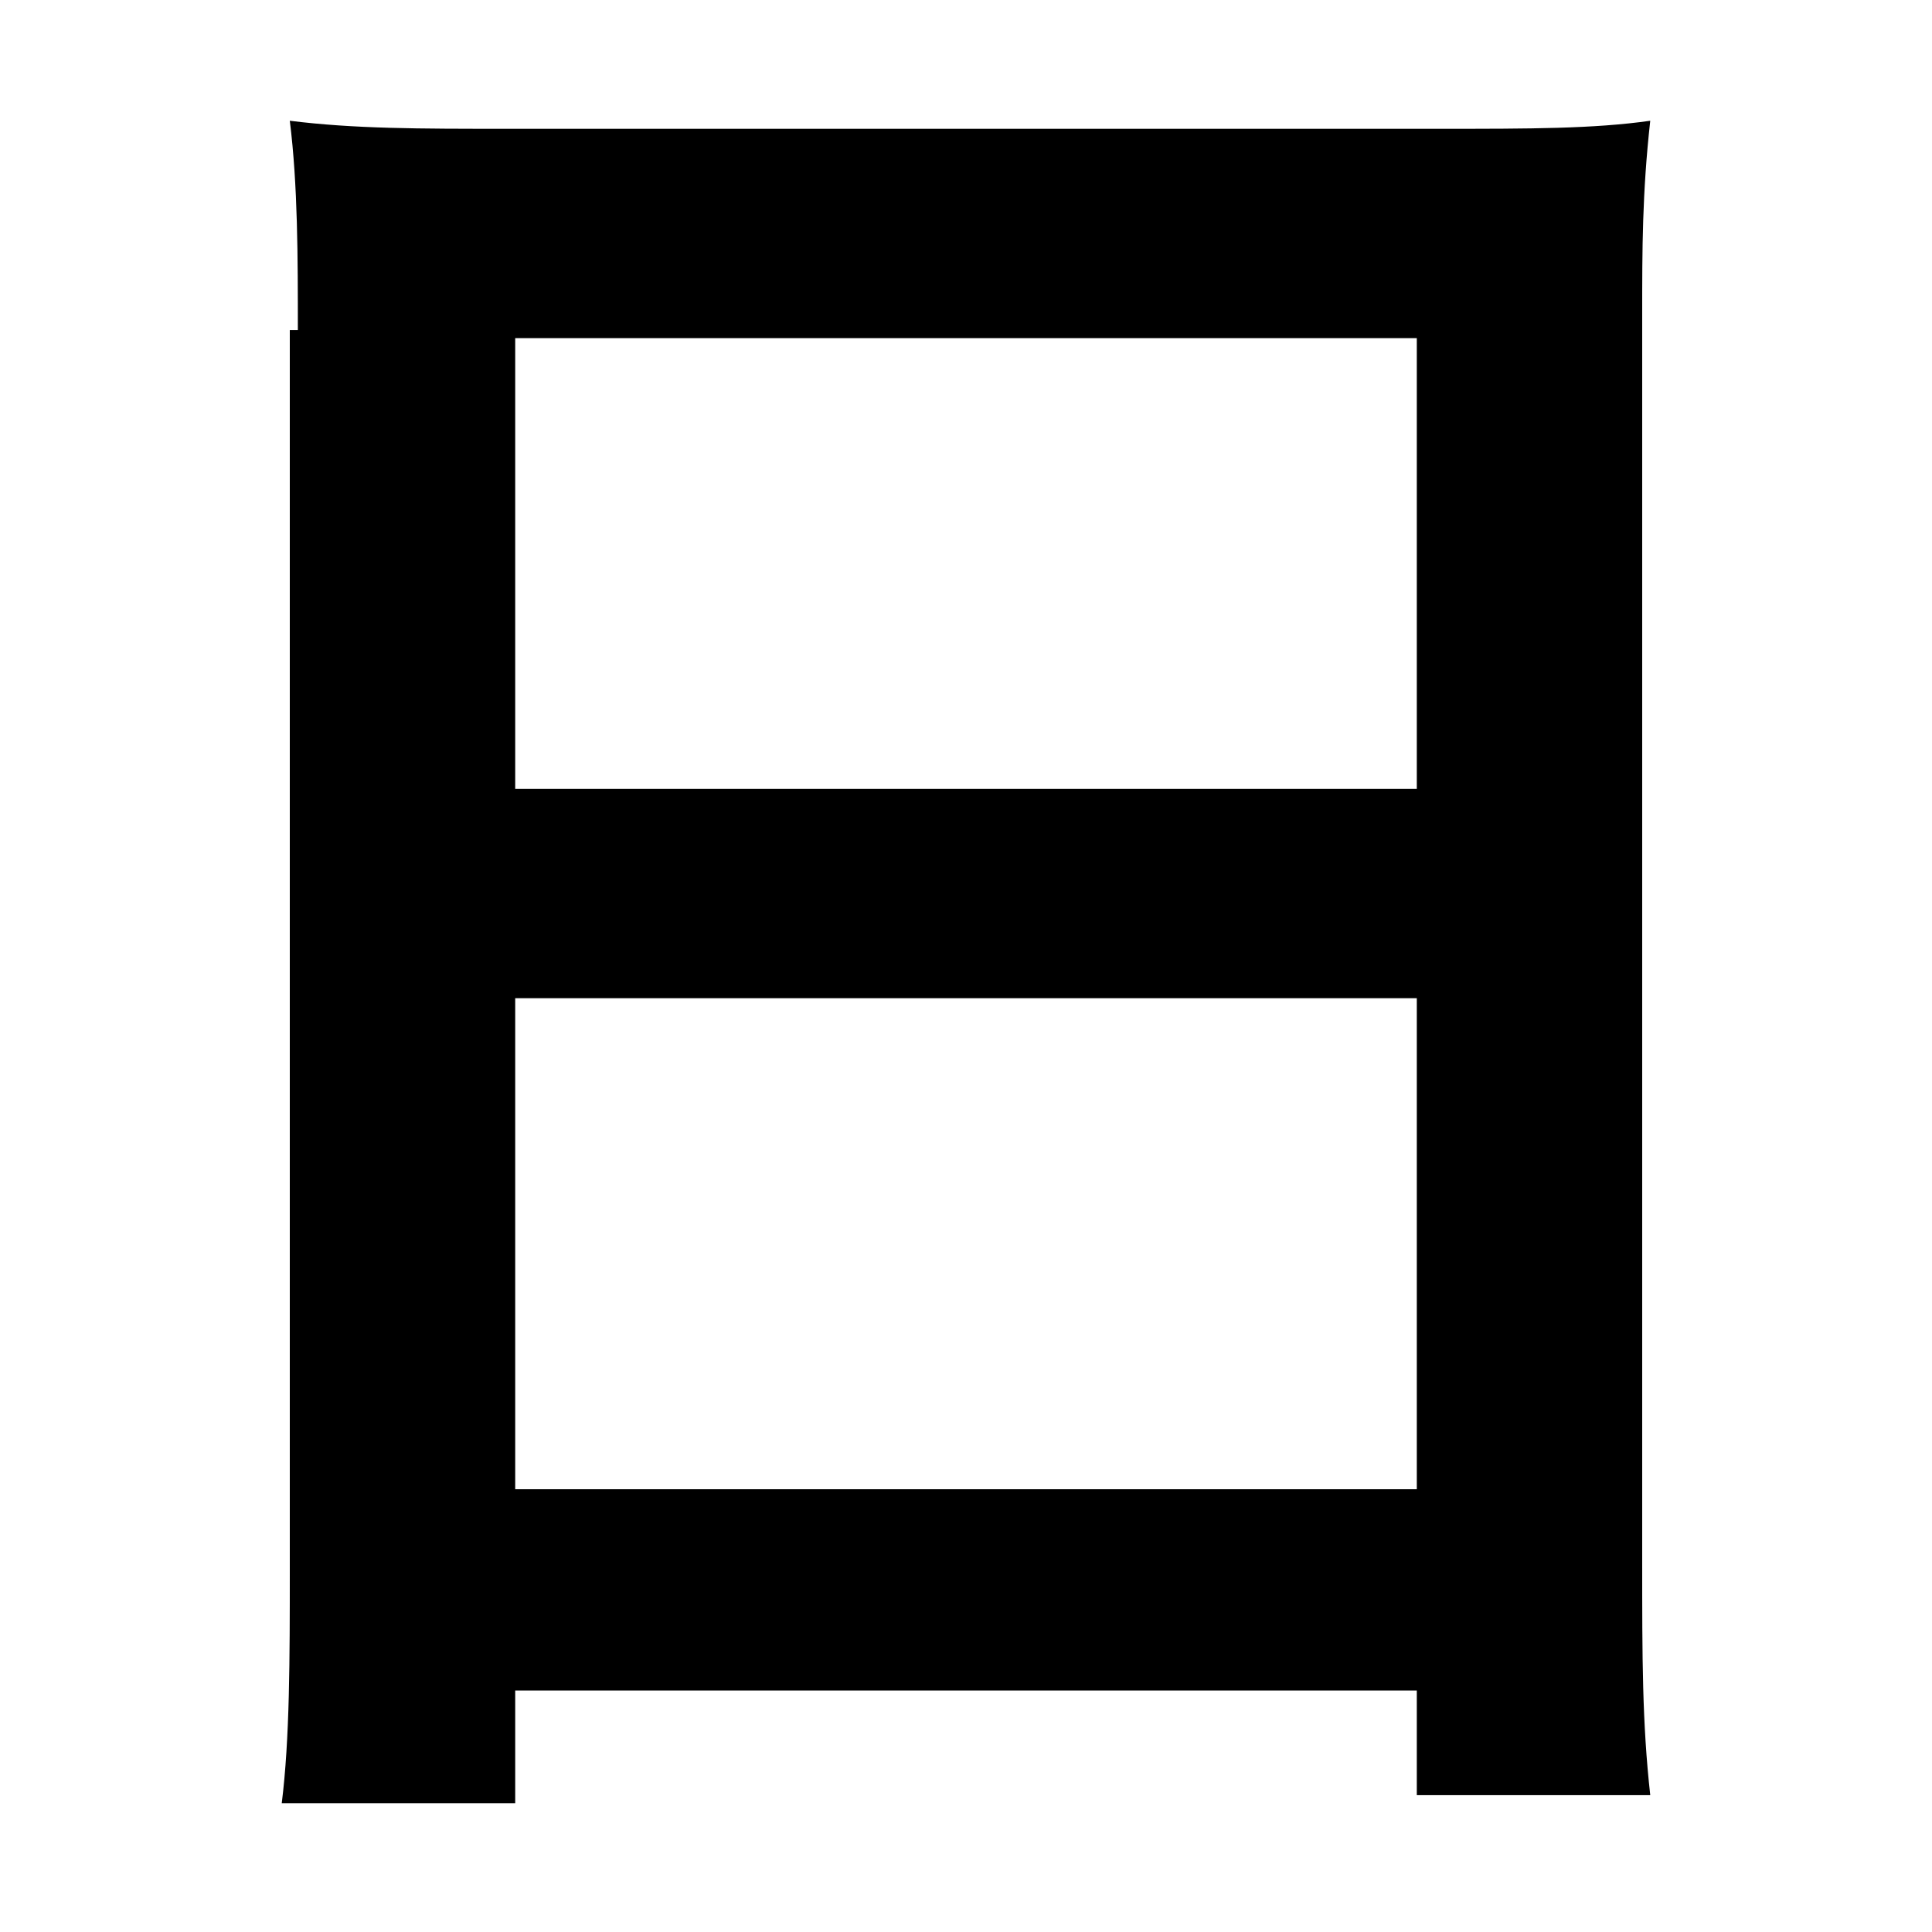
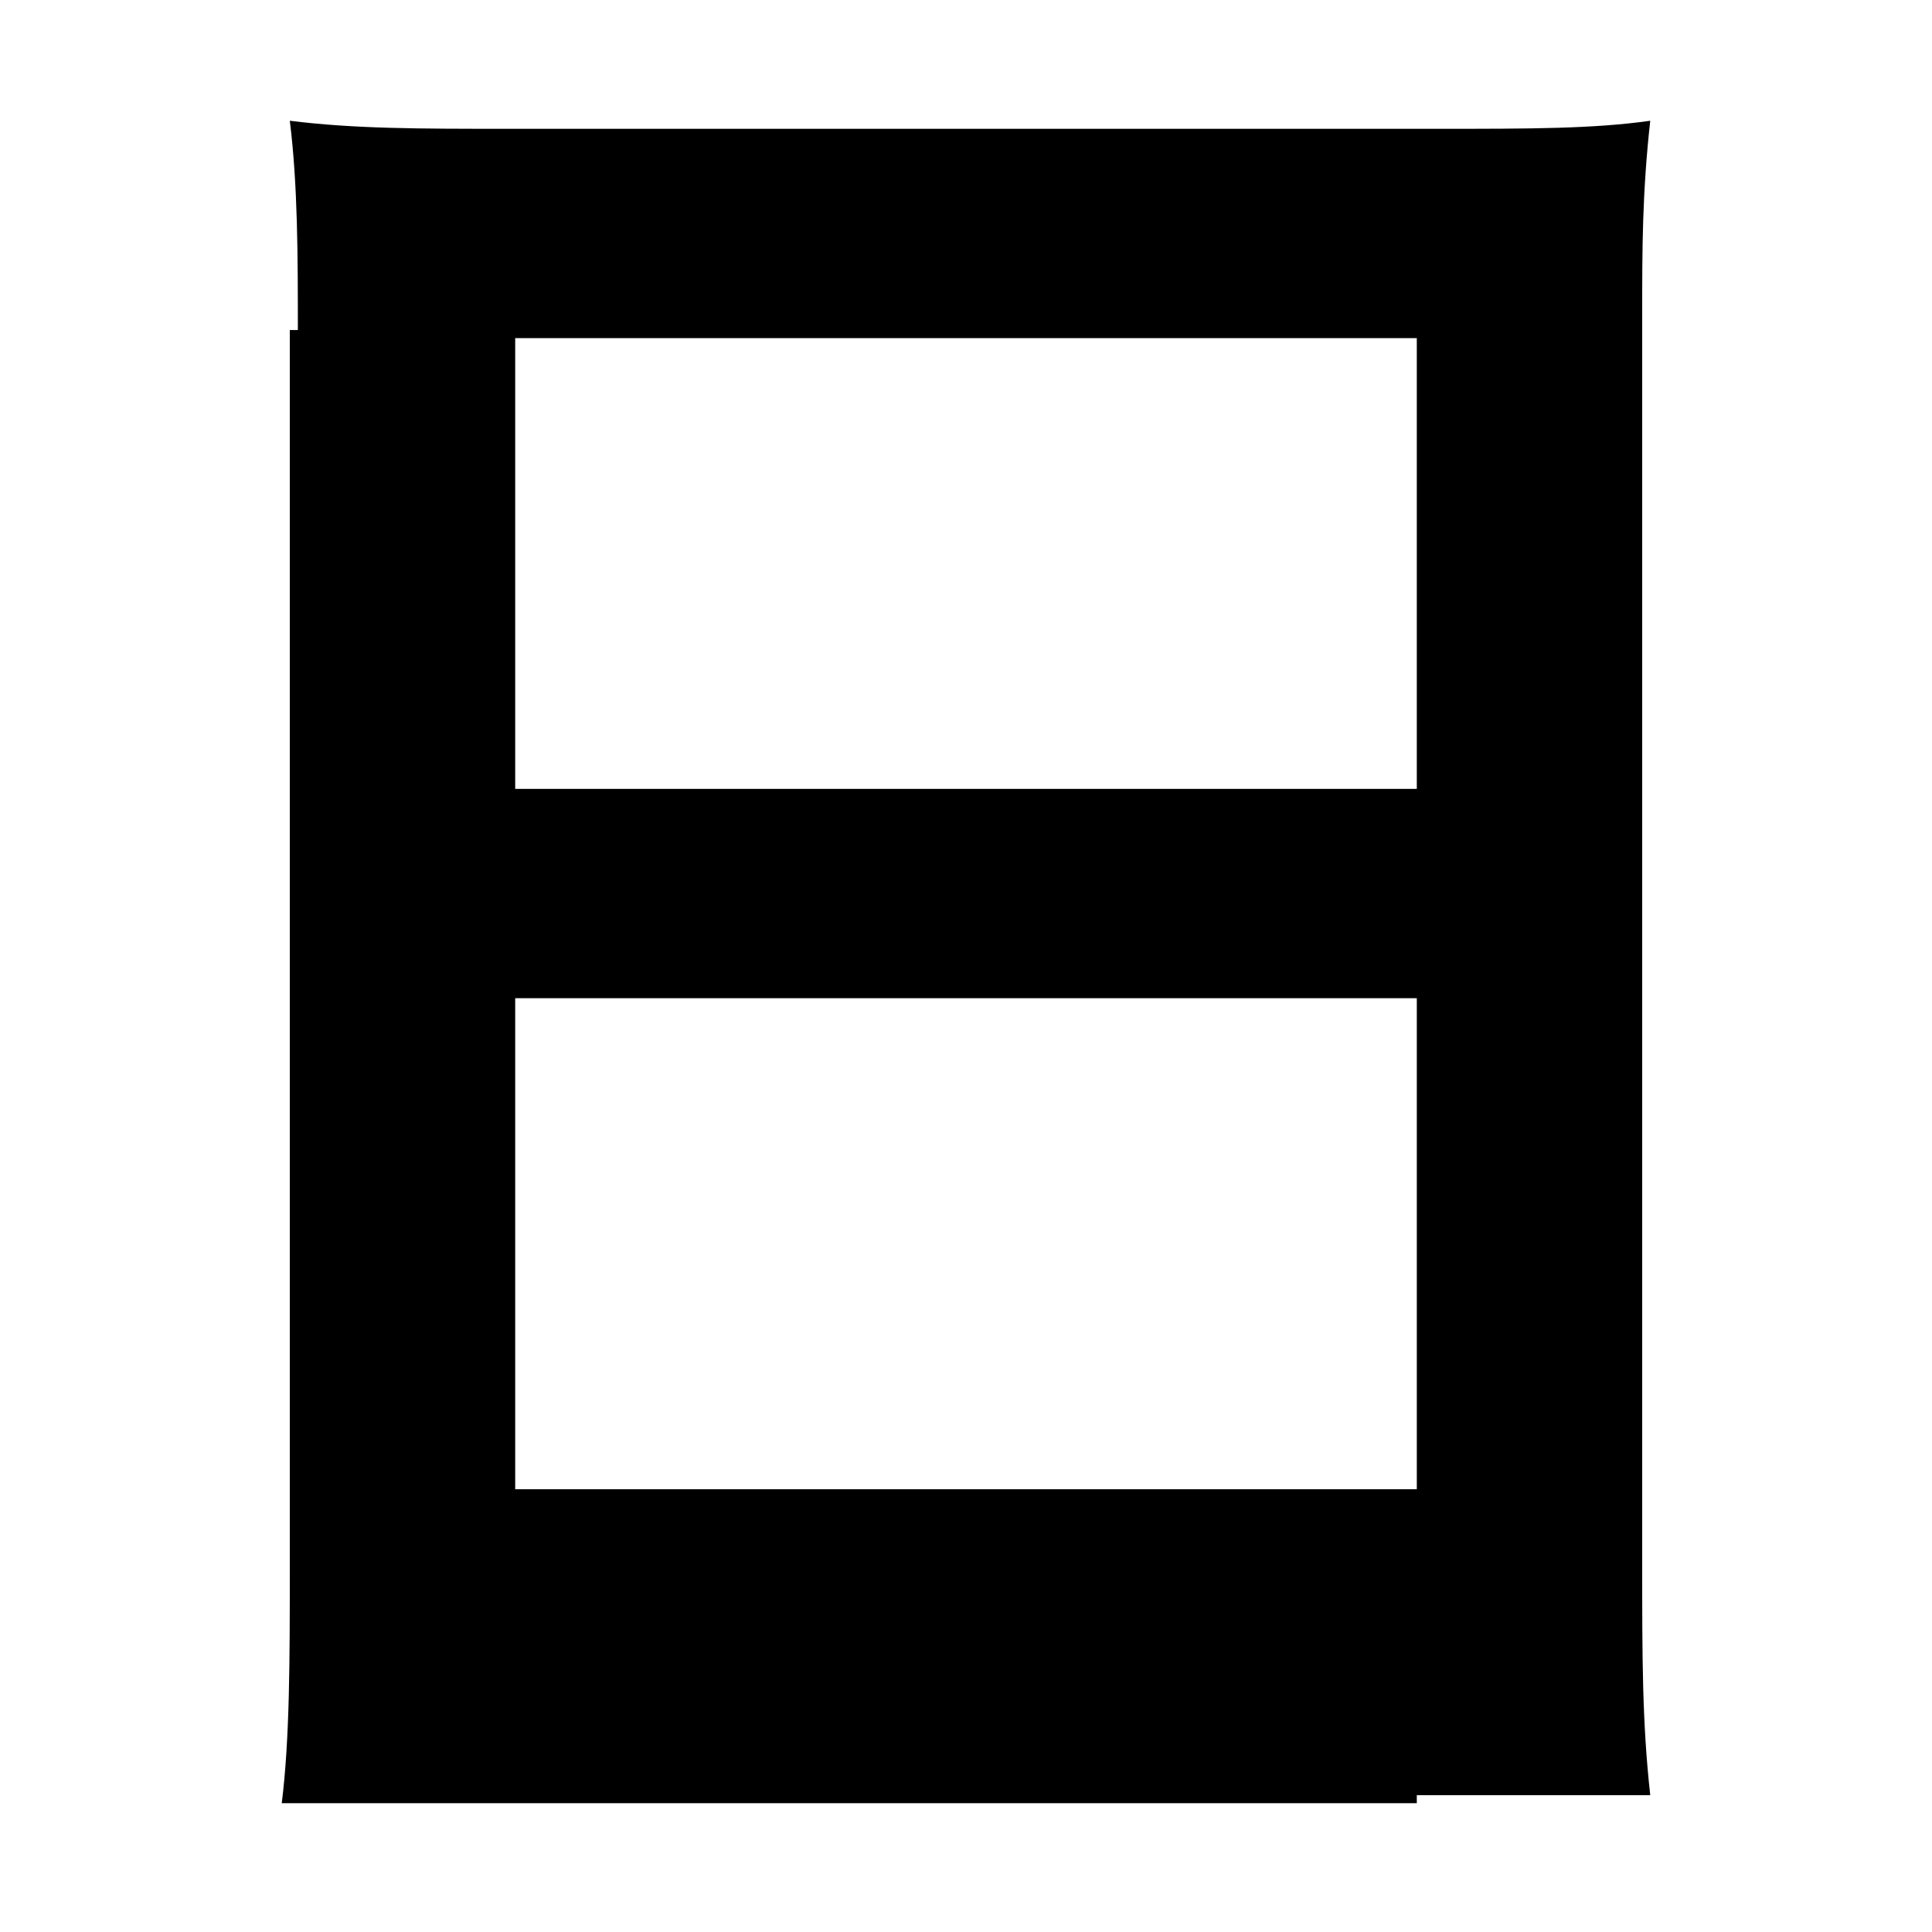
<svg xmlns="http://www.w3.org/2000/svg" version="1.1" id="レイヤー_1" x="0px" y="0px" viewBox="0 0 24 24" style="enable-background:new 0 0 24 24;" xml:space="preserve">
-   <path d="M3.7,4.1c0-0.9,0-1.8-0.1-2.6c0.8,0.1,1.6,0.1,2.7,0.1h11.6c1.1,0,1.9,0,2.6-0.1c-0.1,0.9-0.1,1.6-0.1,2.4v15.5  c0,1.2,0,2,0.1,2.9h-2.9V21H6.4v1.4H3.5c0.1-0.8,0.1-1.8,0.1-2.9V4.1z M6.4,9.8h11.2V4.2H6.4V9.8z M6.4,18.5h11.2v-6.1H6.4V18.5z" />
+   <path d="M3.7,4.1c0-0.9,0-1.8-0.1-2.6c0.8,0.1,1.6,0.1,2.7,0.1h11.6c1.1,0,1.9,0,2.6-0.1c-0.1,0.9-0.1,1.6-0.1,2.4v15.5  c0,1.2,0,2,0.1,2.9h-2.9V21v1.4H3.5c0.1-0.8,0.1-1.8,0.1-2.9V4.1z M6.4,9.8h11.2V4.2H6.4V9.8z M6.4,18.5h11.2v-6.1H6.4V18.5z" />
</svg>